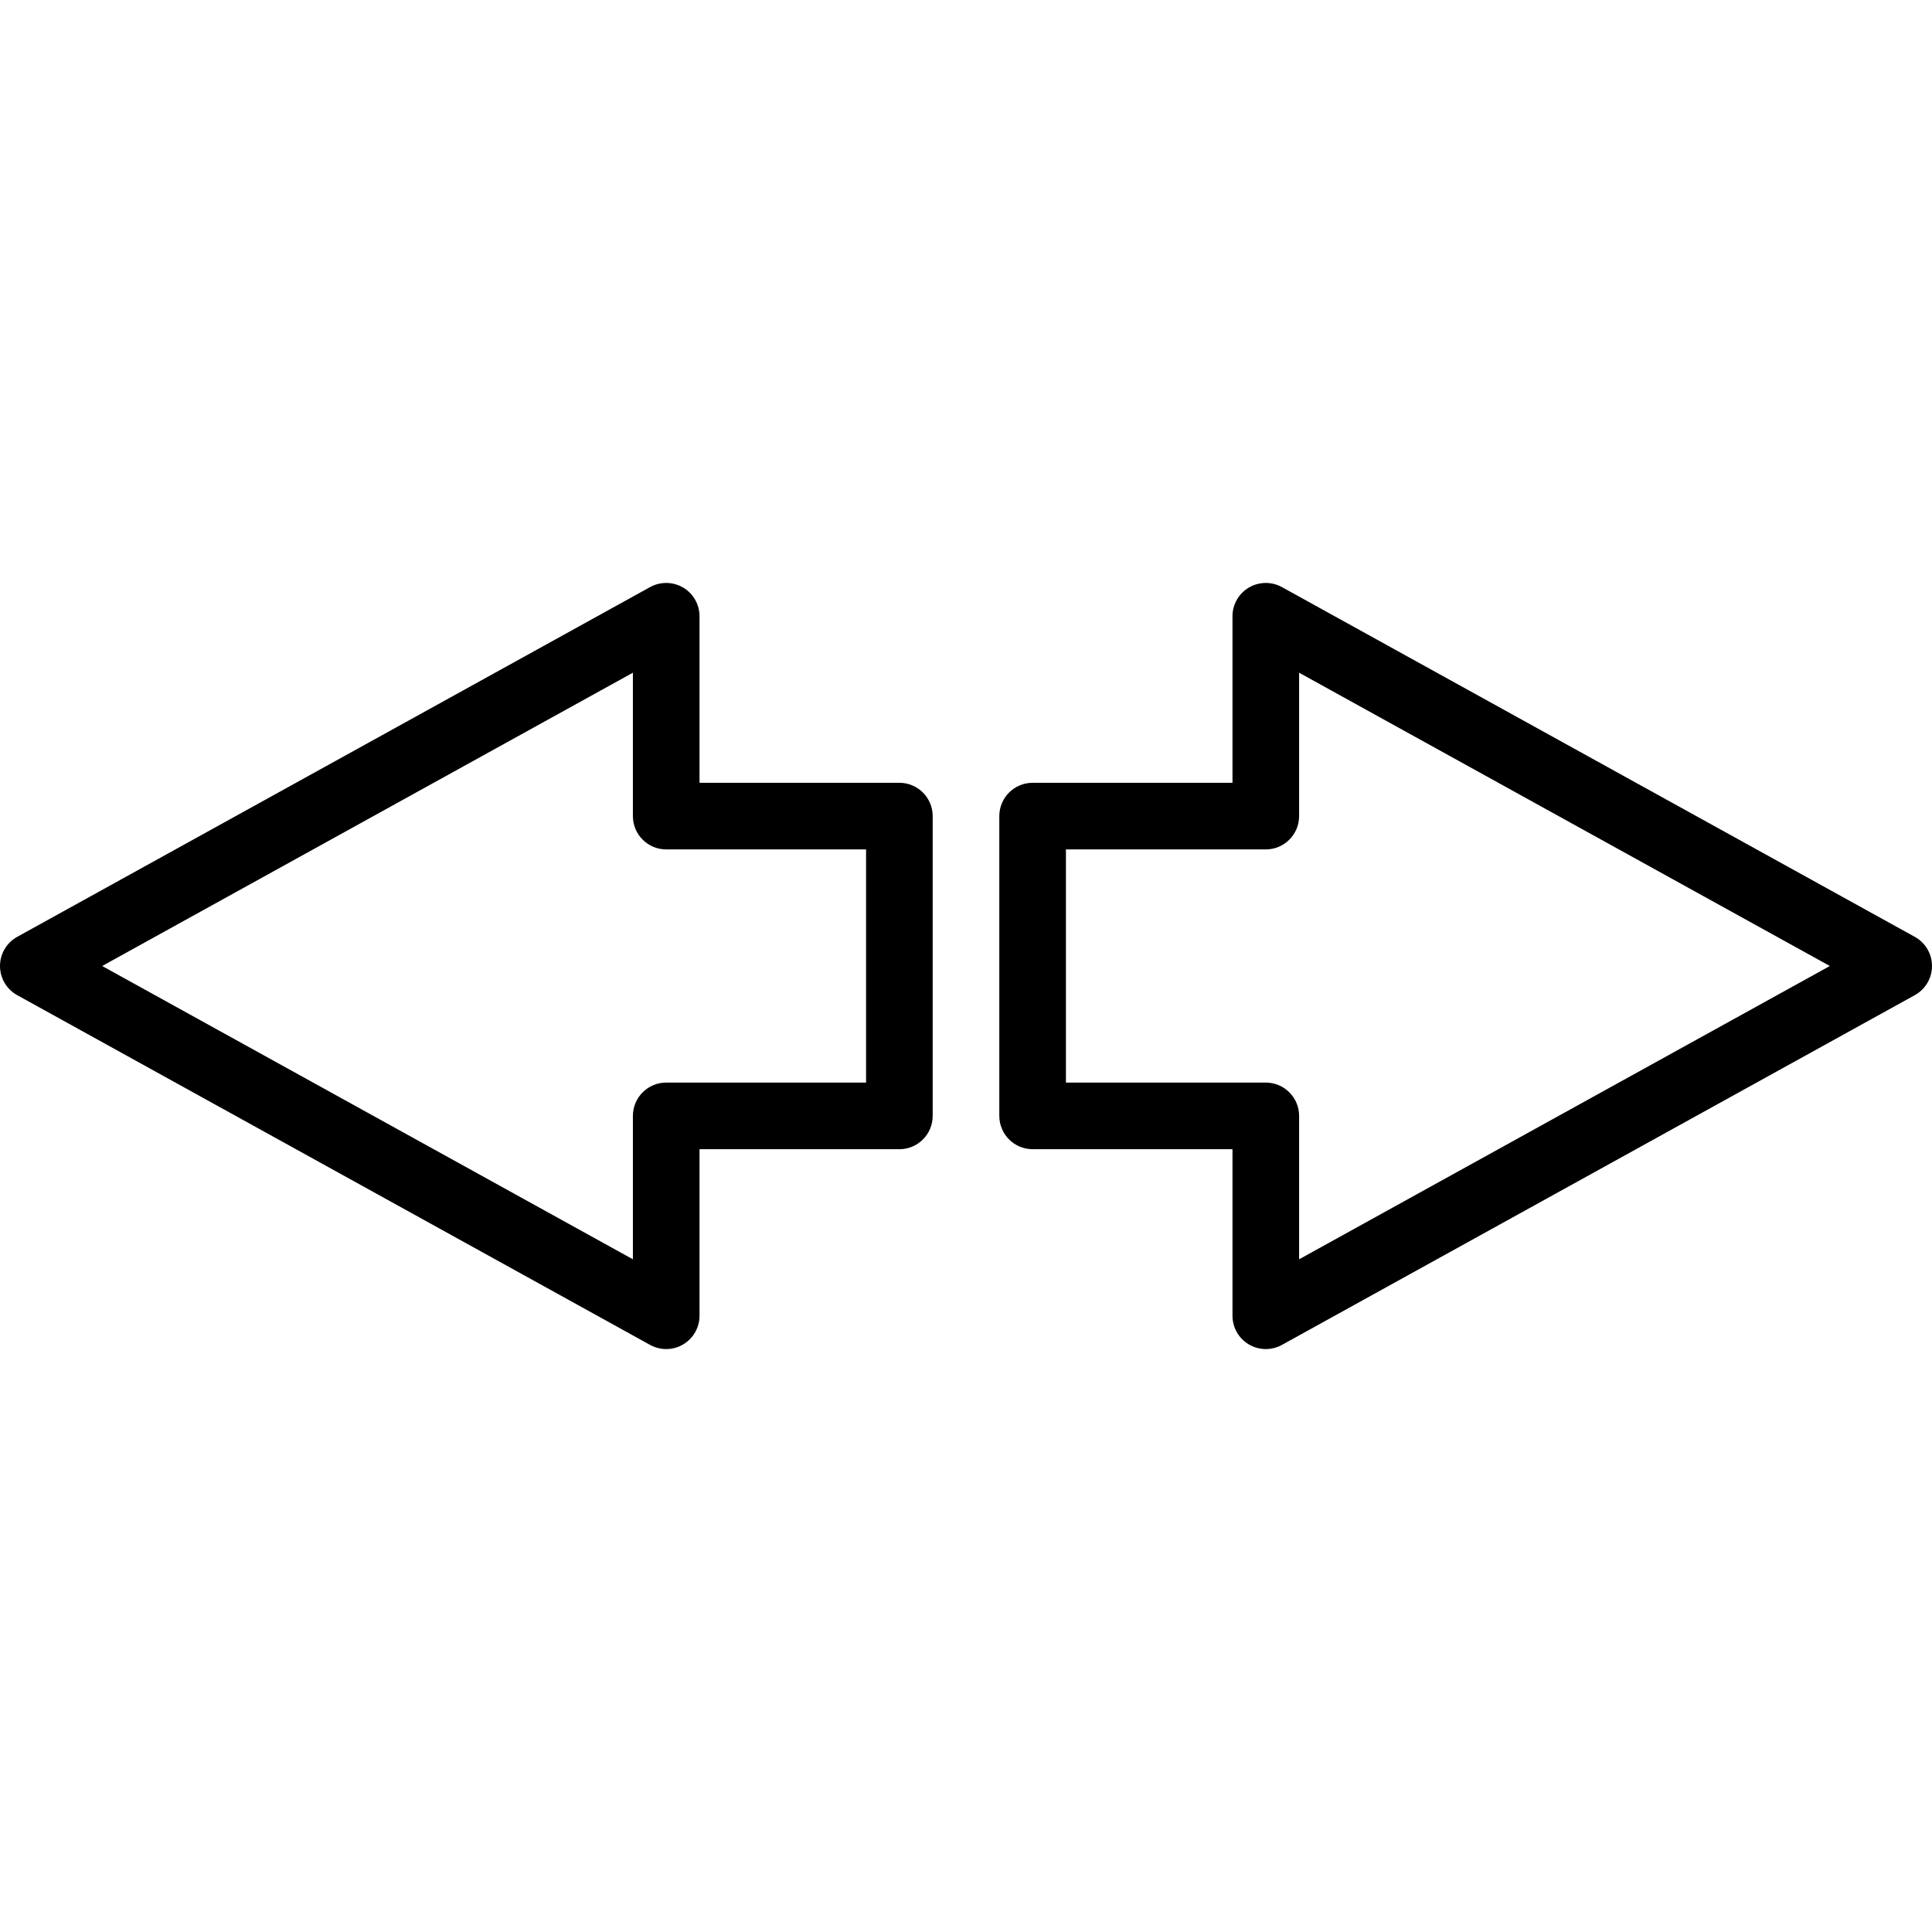
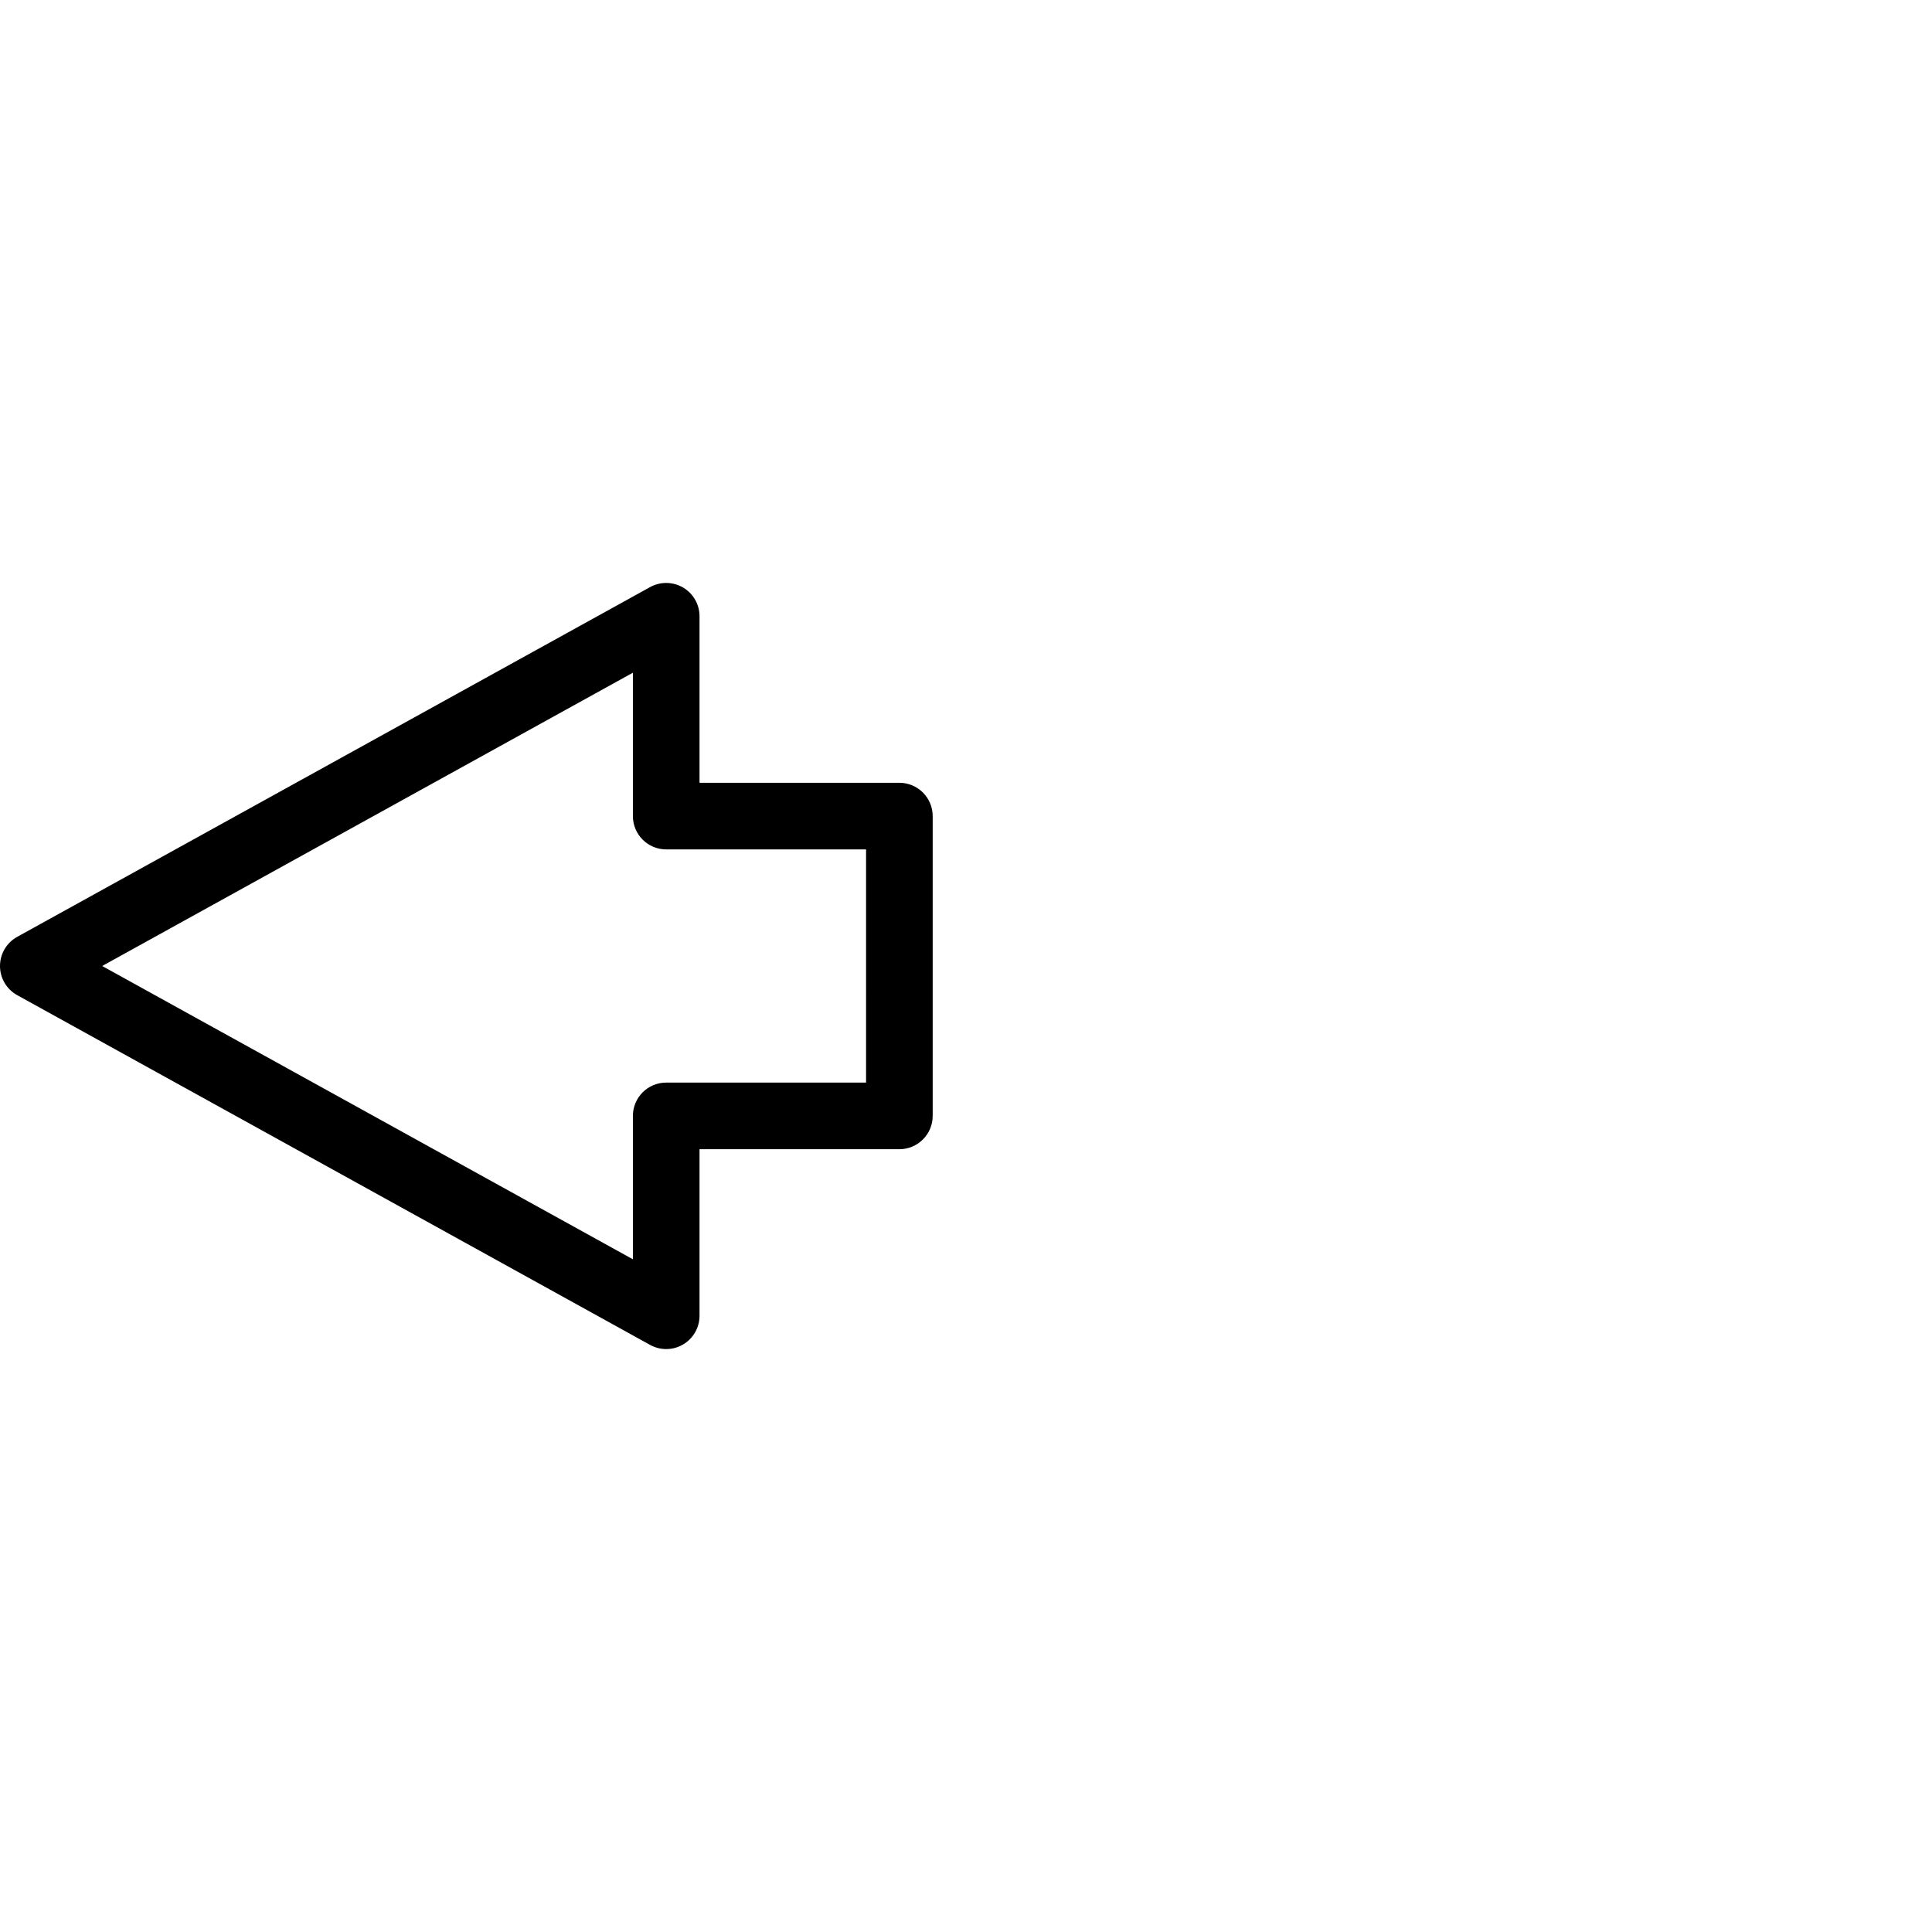
<svg xmlns="http://www.w3.org/2000/svg" fill="#000000" height="800px" width="800px" version="1.1" id="Capa_1" viewBox="0 0 58 58" xml:space="preserve">
  <g>
    <g>
-       <path d="M57.484,28.125l-19-10.5c-0.311-0.171-0.687-0.165-0.992,0.014C37.187,17.818,37,18.146,37,18.5v5h-6    c-0.552,0-1,0.448-1,1v9c0,0.552,0.448,1,1,1h6v5c0,0.354,0.187,0.682,0.492,0.861C37.648,40.453,37.824,40.5,38,40.5    c0.167,0,0.333-0.042,0.484-0.125l19-10.5C57.802,29.699,58,29.364,58,29S57.802,28.301,57.484,28.125z M39,37.805V33.5    c0-0.552-0.448-1-1-1h-6v-7h6c0.552,0,1-0.448,1-1v-4.305L54.933,29L39,37.805z" />
      <path d="M27,23.5h-6v-5c0-0.354-0.187-0.682-0.492-0.861c-0.305-0.179-0.682-0.185-0.992-0.014l-19,10.5    C0.198,28.301,0,28.636,0,29c0,0.364,0.198,0.699,0.516,0.875l19,10.5C19.667,40.458,19.833,40.5,20,40.5    c0.176,0,0.352-0.046,0.508-0.139C20.813,40.182,21,39.854,21,39.5v-5h6c0.552,0,1-0.448,1-1v-9C28,23.948,27.552,23.5,27,23.5z     M26,32.5h-6c-0.552,0-1,0.448-1,1v4.305L3.067,29L19,20.195V24.5c0,0.552,0.448,1,1,1h6V32.5z" />
    </g>
  </g>
</svg>